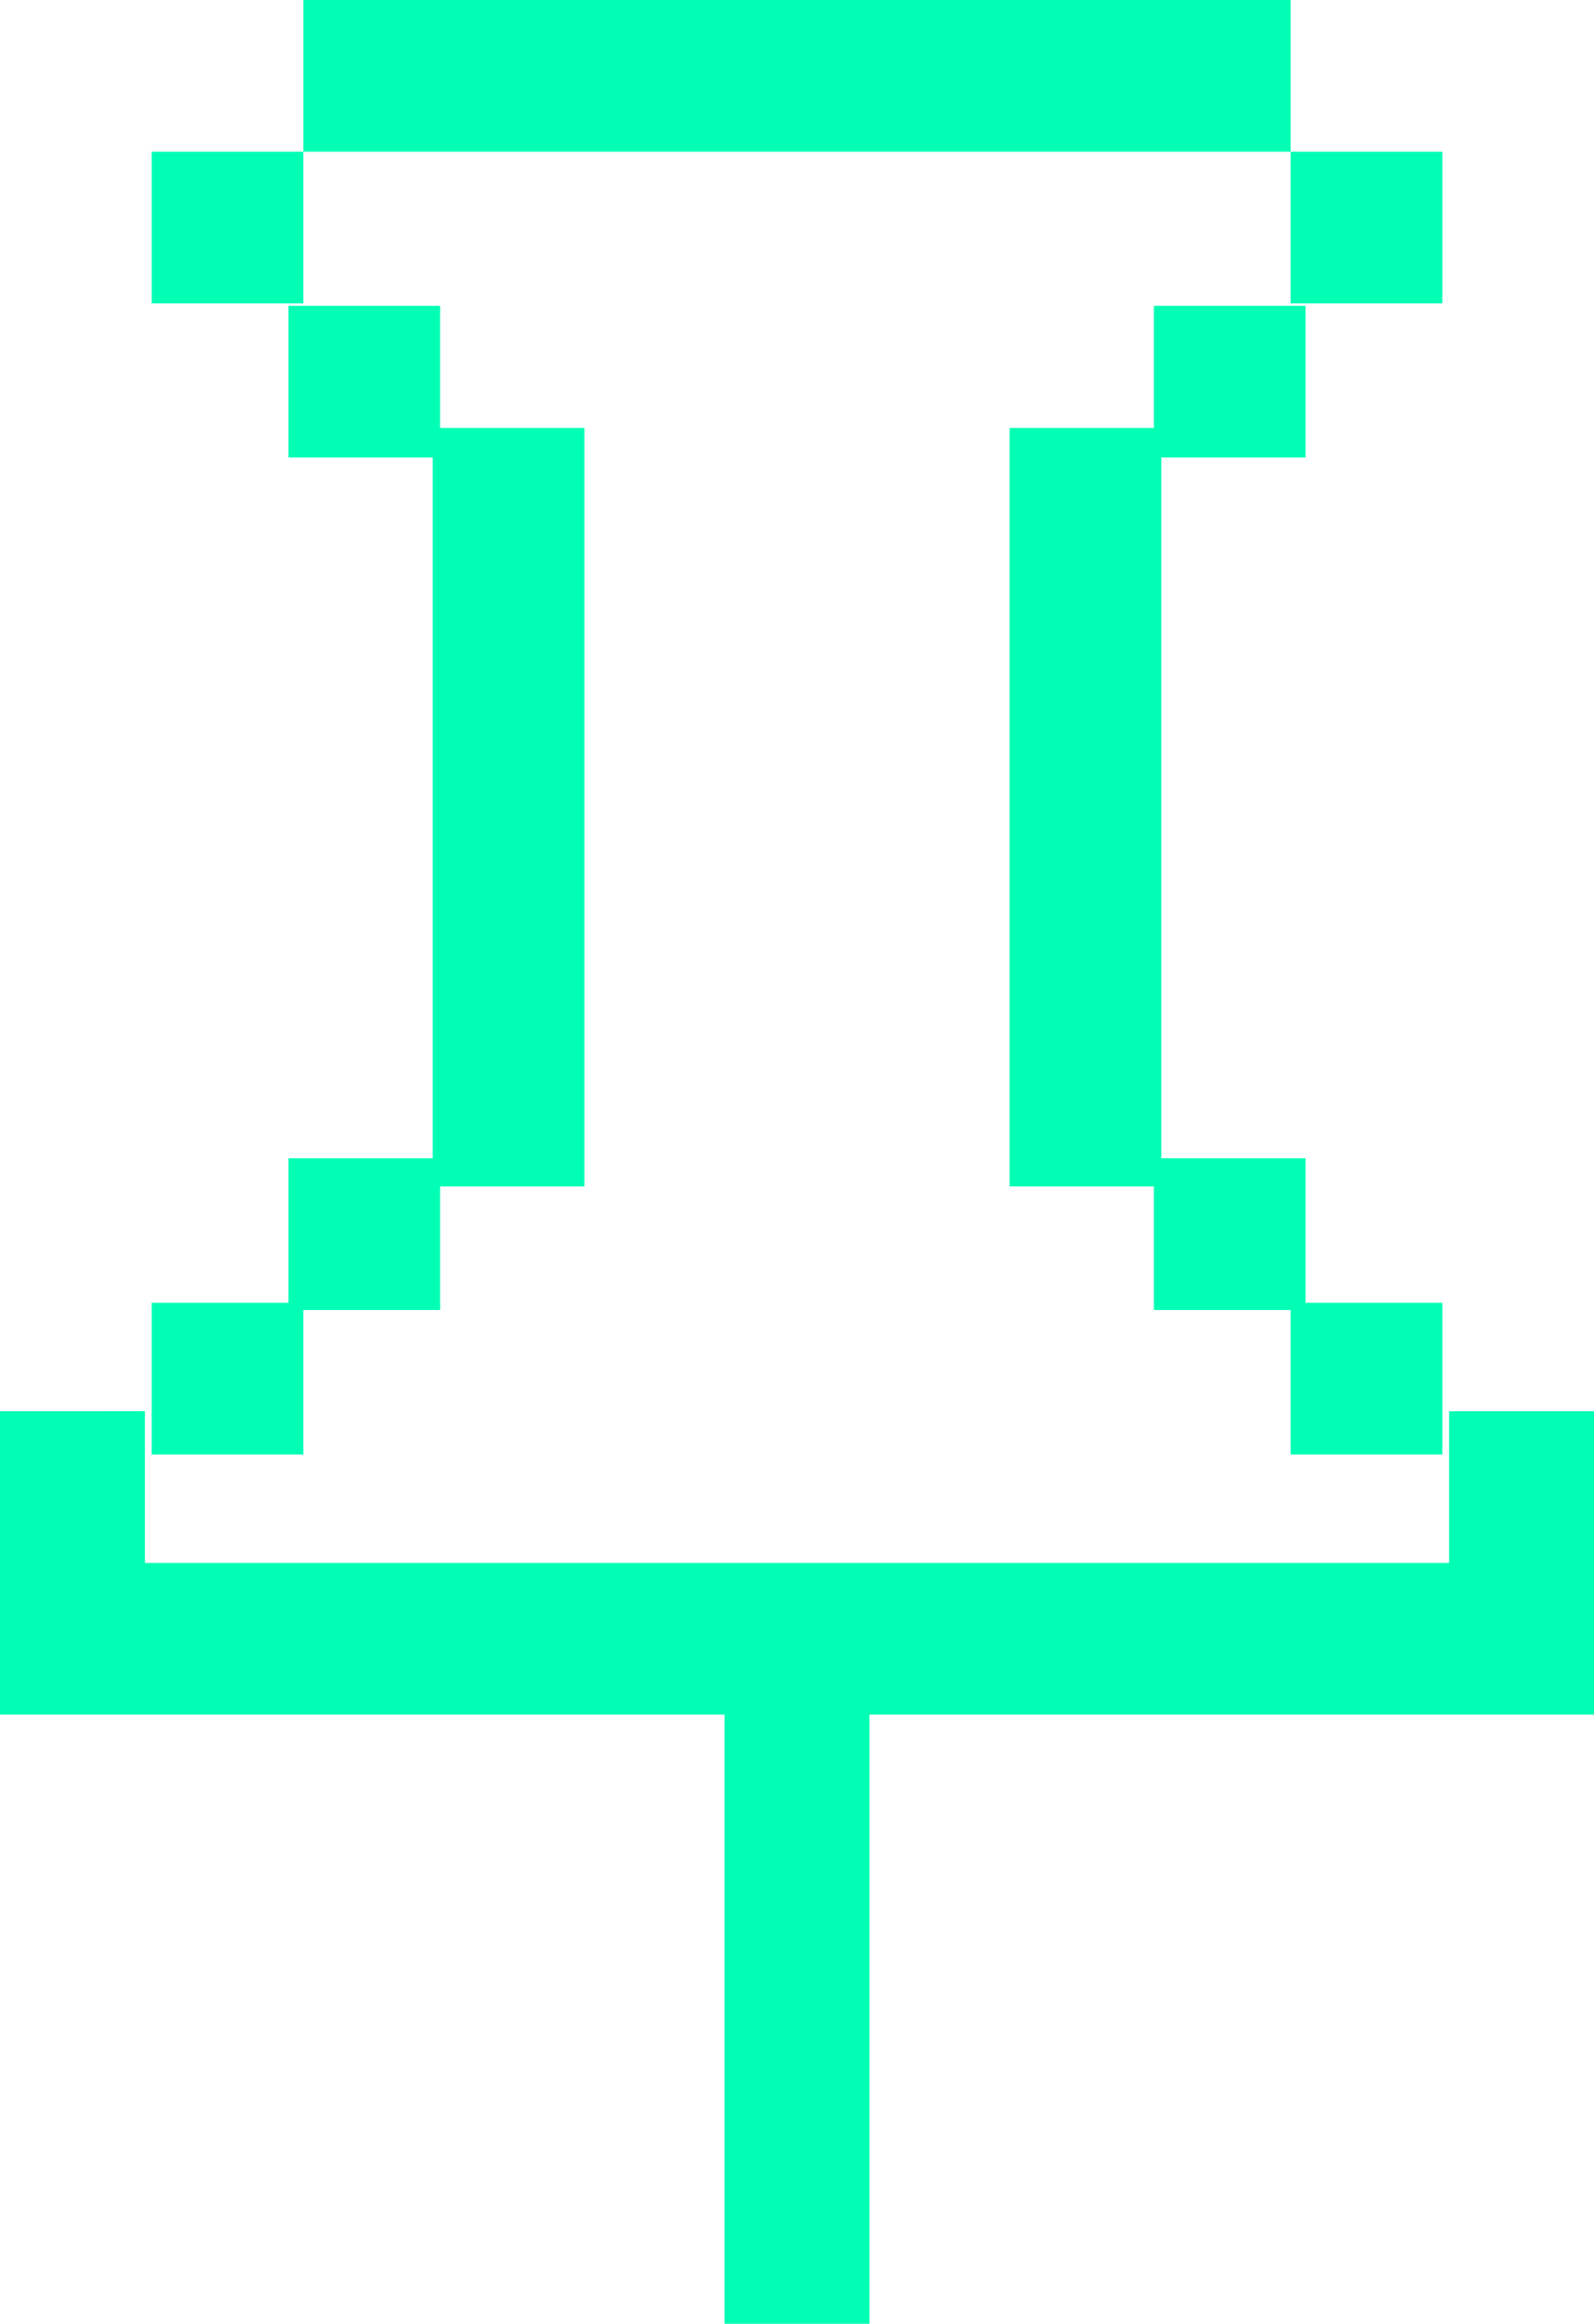
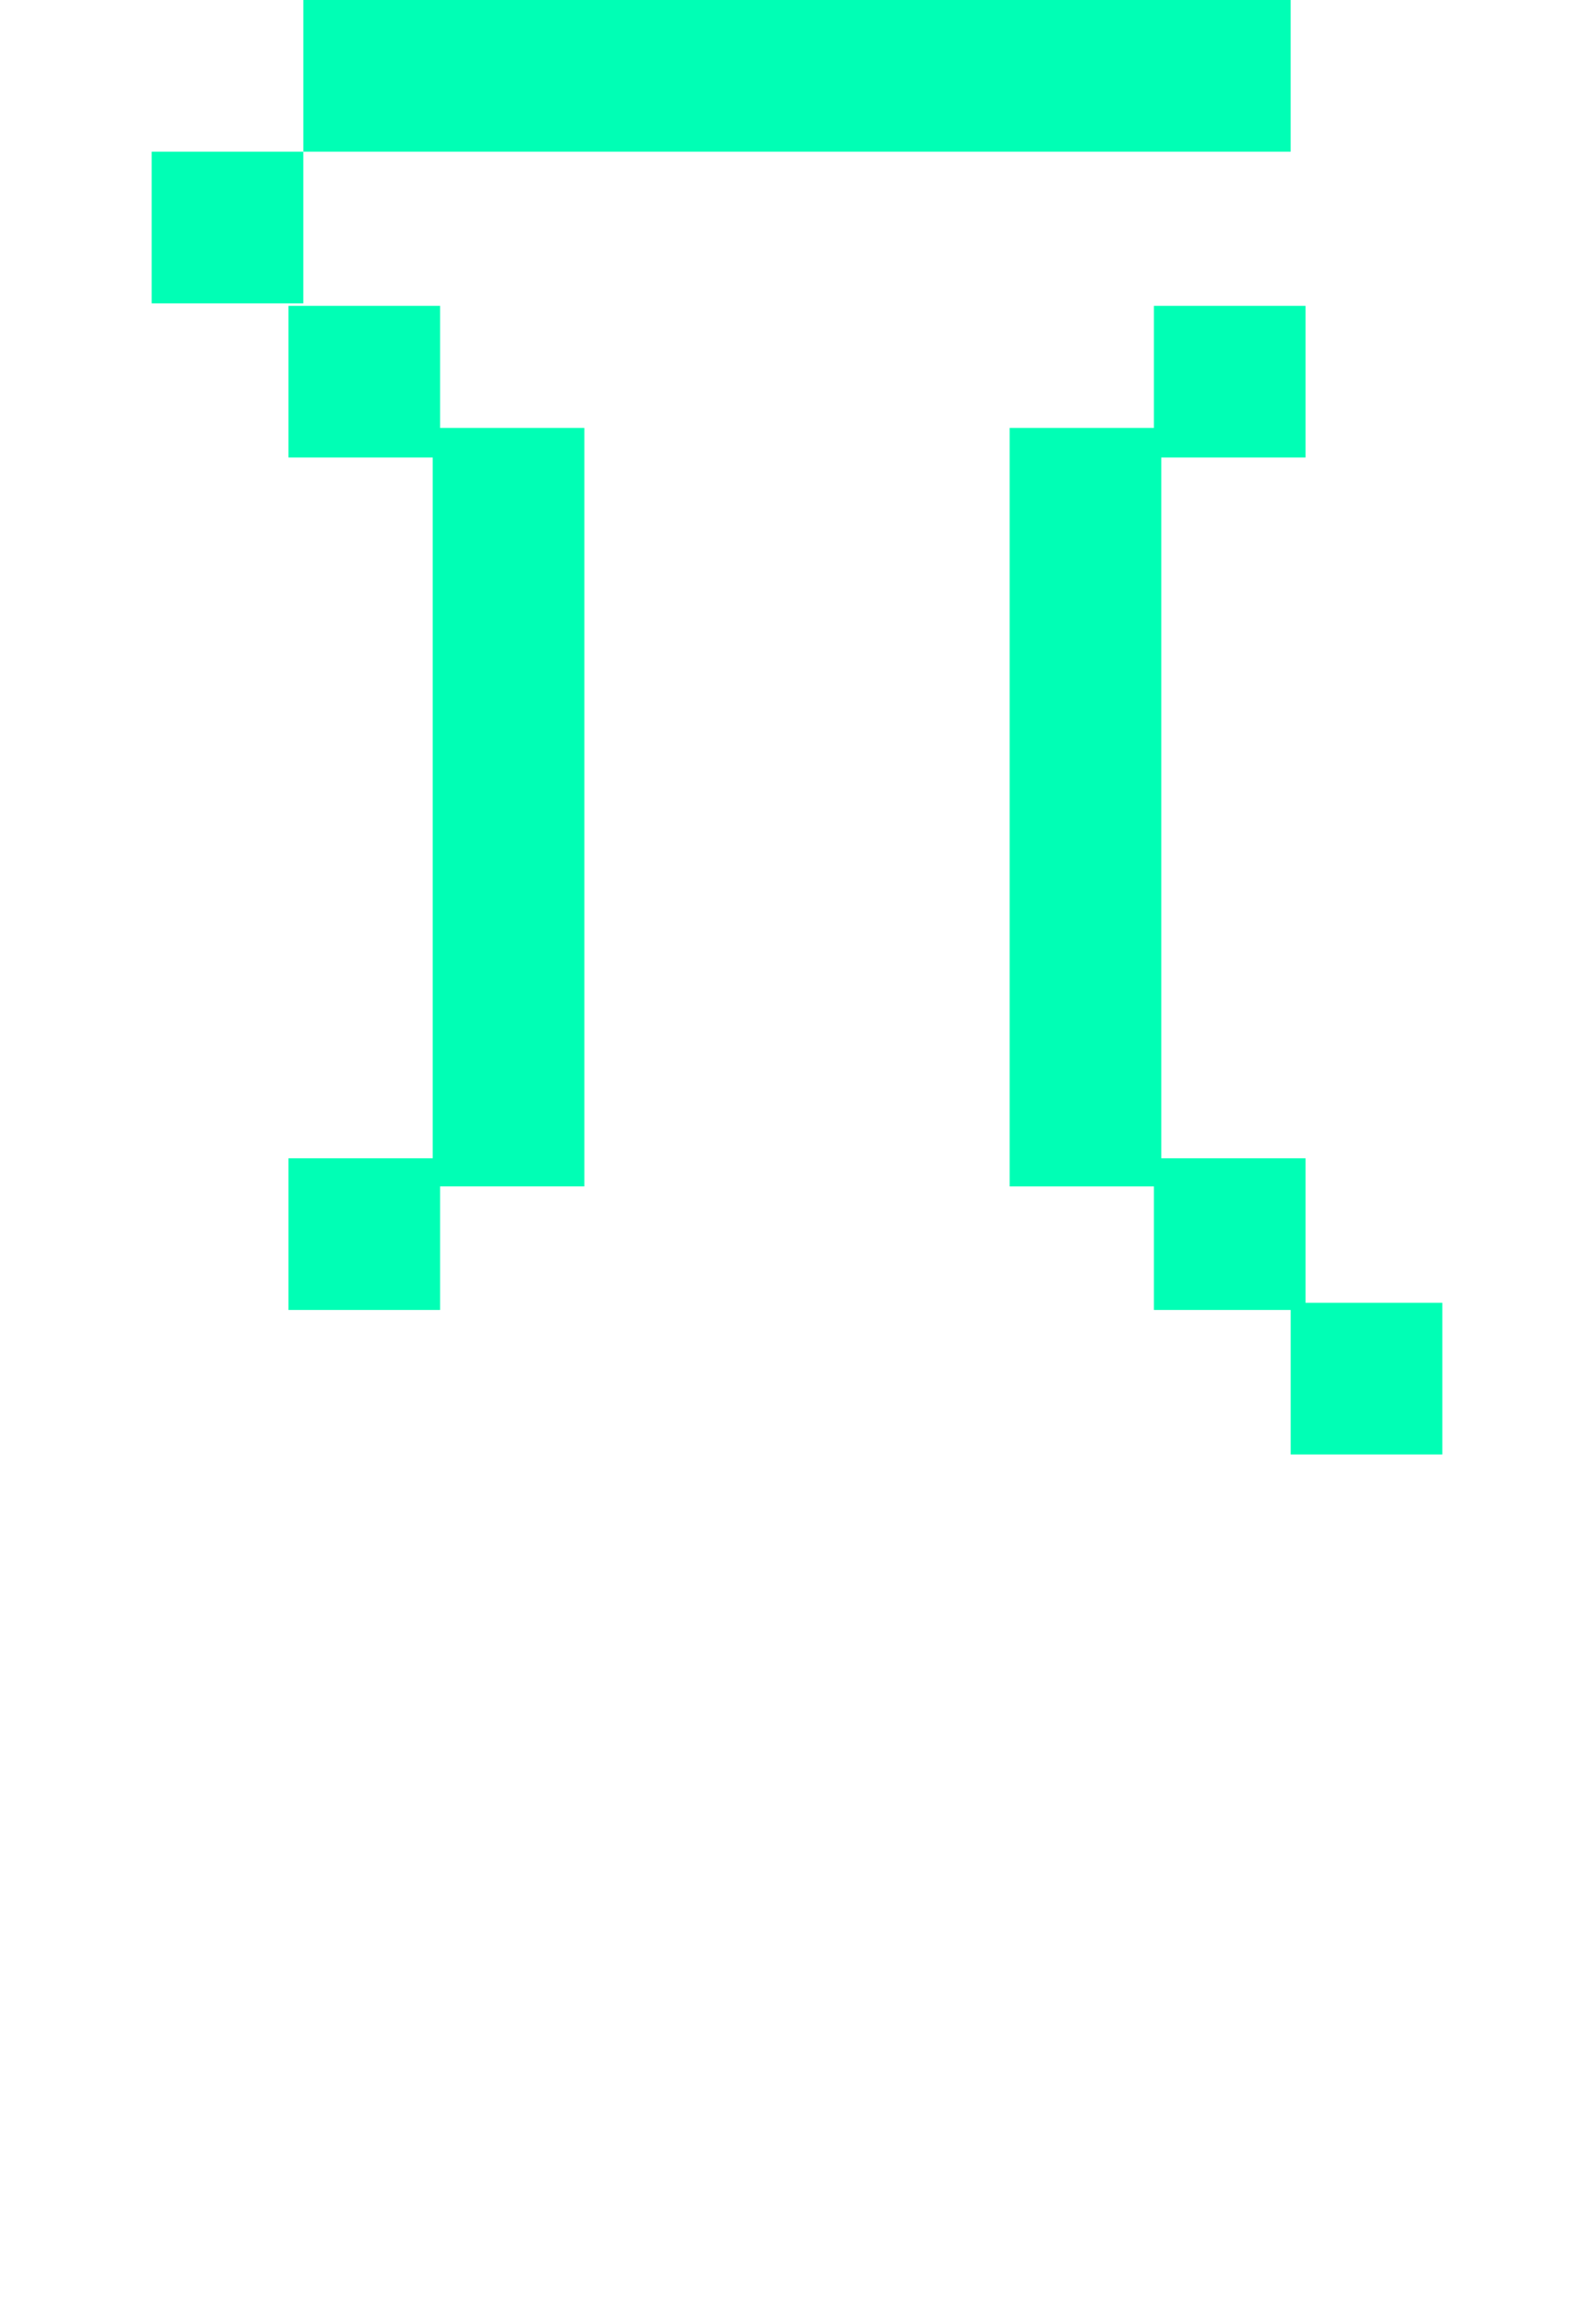
<svg xmlns="http://www.w3.org/2000/svg" width="68.612" height="100" viewBox="0 0 68.612 100">
  <g id="Groupe_1214" data-name="Groupe 1214" transform="translate(0 0)">
    <rect id="Rectangle_1711" data-name="Rectangle 1711" width="6.527" height="6.527" transform="translate(6.528 6.527)" fill="#00ffb5" />
-     <rect id="Rectangle_1712" data-name="Rectangle 1712" width="6.527" height="6.527" transform="translate(55.557 6.527)" fill="#00ffb5" />
-     <rect id="Rectangle_1713" data-name="Rectangle 1713" width="6.527" height="6.527" transform="translate(6.528 56.063)" fill="#00ffb5" />
    <rect id="Rectangle_1714" data-name="Rectangle 1714" width="6.527" height="6.527" transform="translate(55.557 56.063)" fill="#00ffb5" />
-     <path id="Tracé_7259" data-name="Tracé 7259" d="M62.375,347.761v6.527H6.238v-6.527H0v13.055H31.187v26.216h6.237V360.816H68.612V347.761Z" transform="translate(0 -287.032)" fill="#00ffb5" />
    <path id="Tracé_7260" data-name="Tracé 7260" d="M69.443,0V6.527h42.5V0Z" transform="translate(-56.387)" fill="#00ffb5" />
    <path id="Tracé_7261" data-name="Tracé 7261" d="M243.043,111.249v26.111h6.528V104.721h-6.528Z" transform="translate(-199.584 -86.305)" fill="#00ffb5" />
    <path id="Tracé_7262" data-name="Tracé 7262" d="M110.688,130.832V104.721H104.16v32.638h6.528Z" transform="translate(-85.535 -86.305)" fill="#00ffb5" />
    <rect id="Rectangle_1715" data-name="Rectangle 1715" width="6.527" height="6.527" transform="translate(12.417 13.161)" fill="#00ffb5" />
    <rect id="Rectangle_1716" data-name="Rectangle 1716" width="6.527" height="6.527" transform="translate(49.668 13.161)" fill="#00ffb5" />
    <rect id="Rectangle_1717" data-name="Rectangle 1717" width="6.527" height="6.527" transform="translate(12.417 49.845)" fill="#00ffb5" />
    <rect id="Rectangle_1718" data-name="Rectangle 1718" width="6.527" height="6.527" transform="translate(49.668 49.845)" fill="#00ffb5" />
  </g>
</svg>